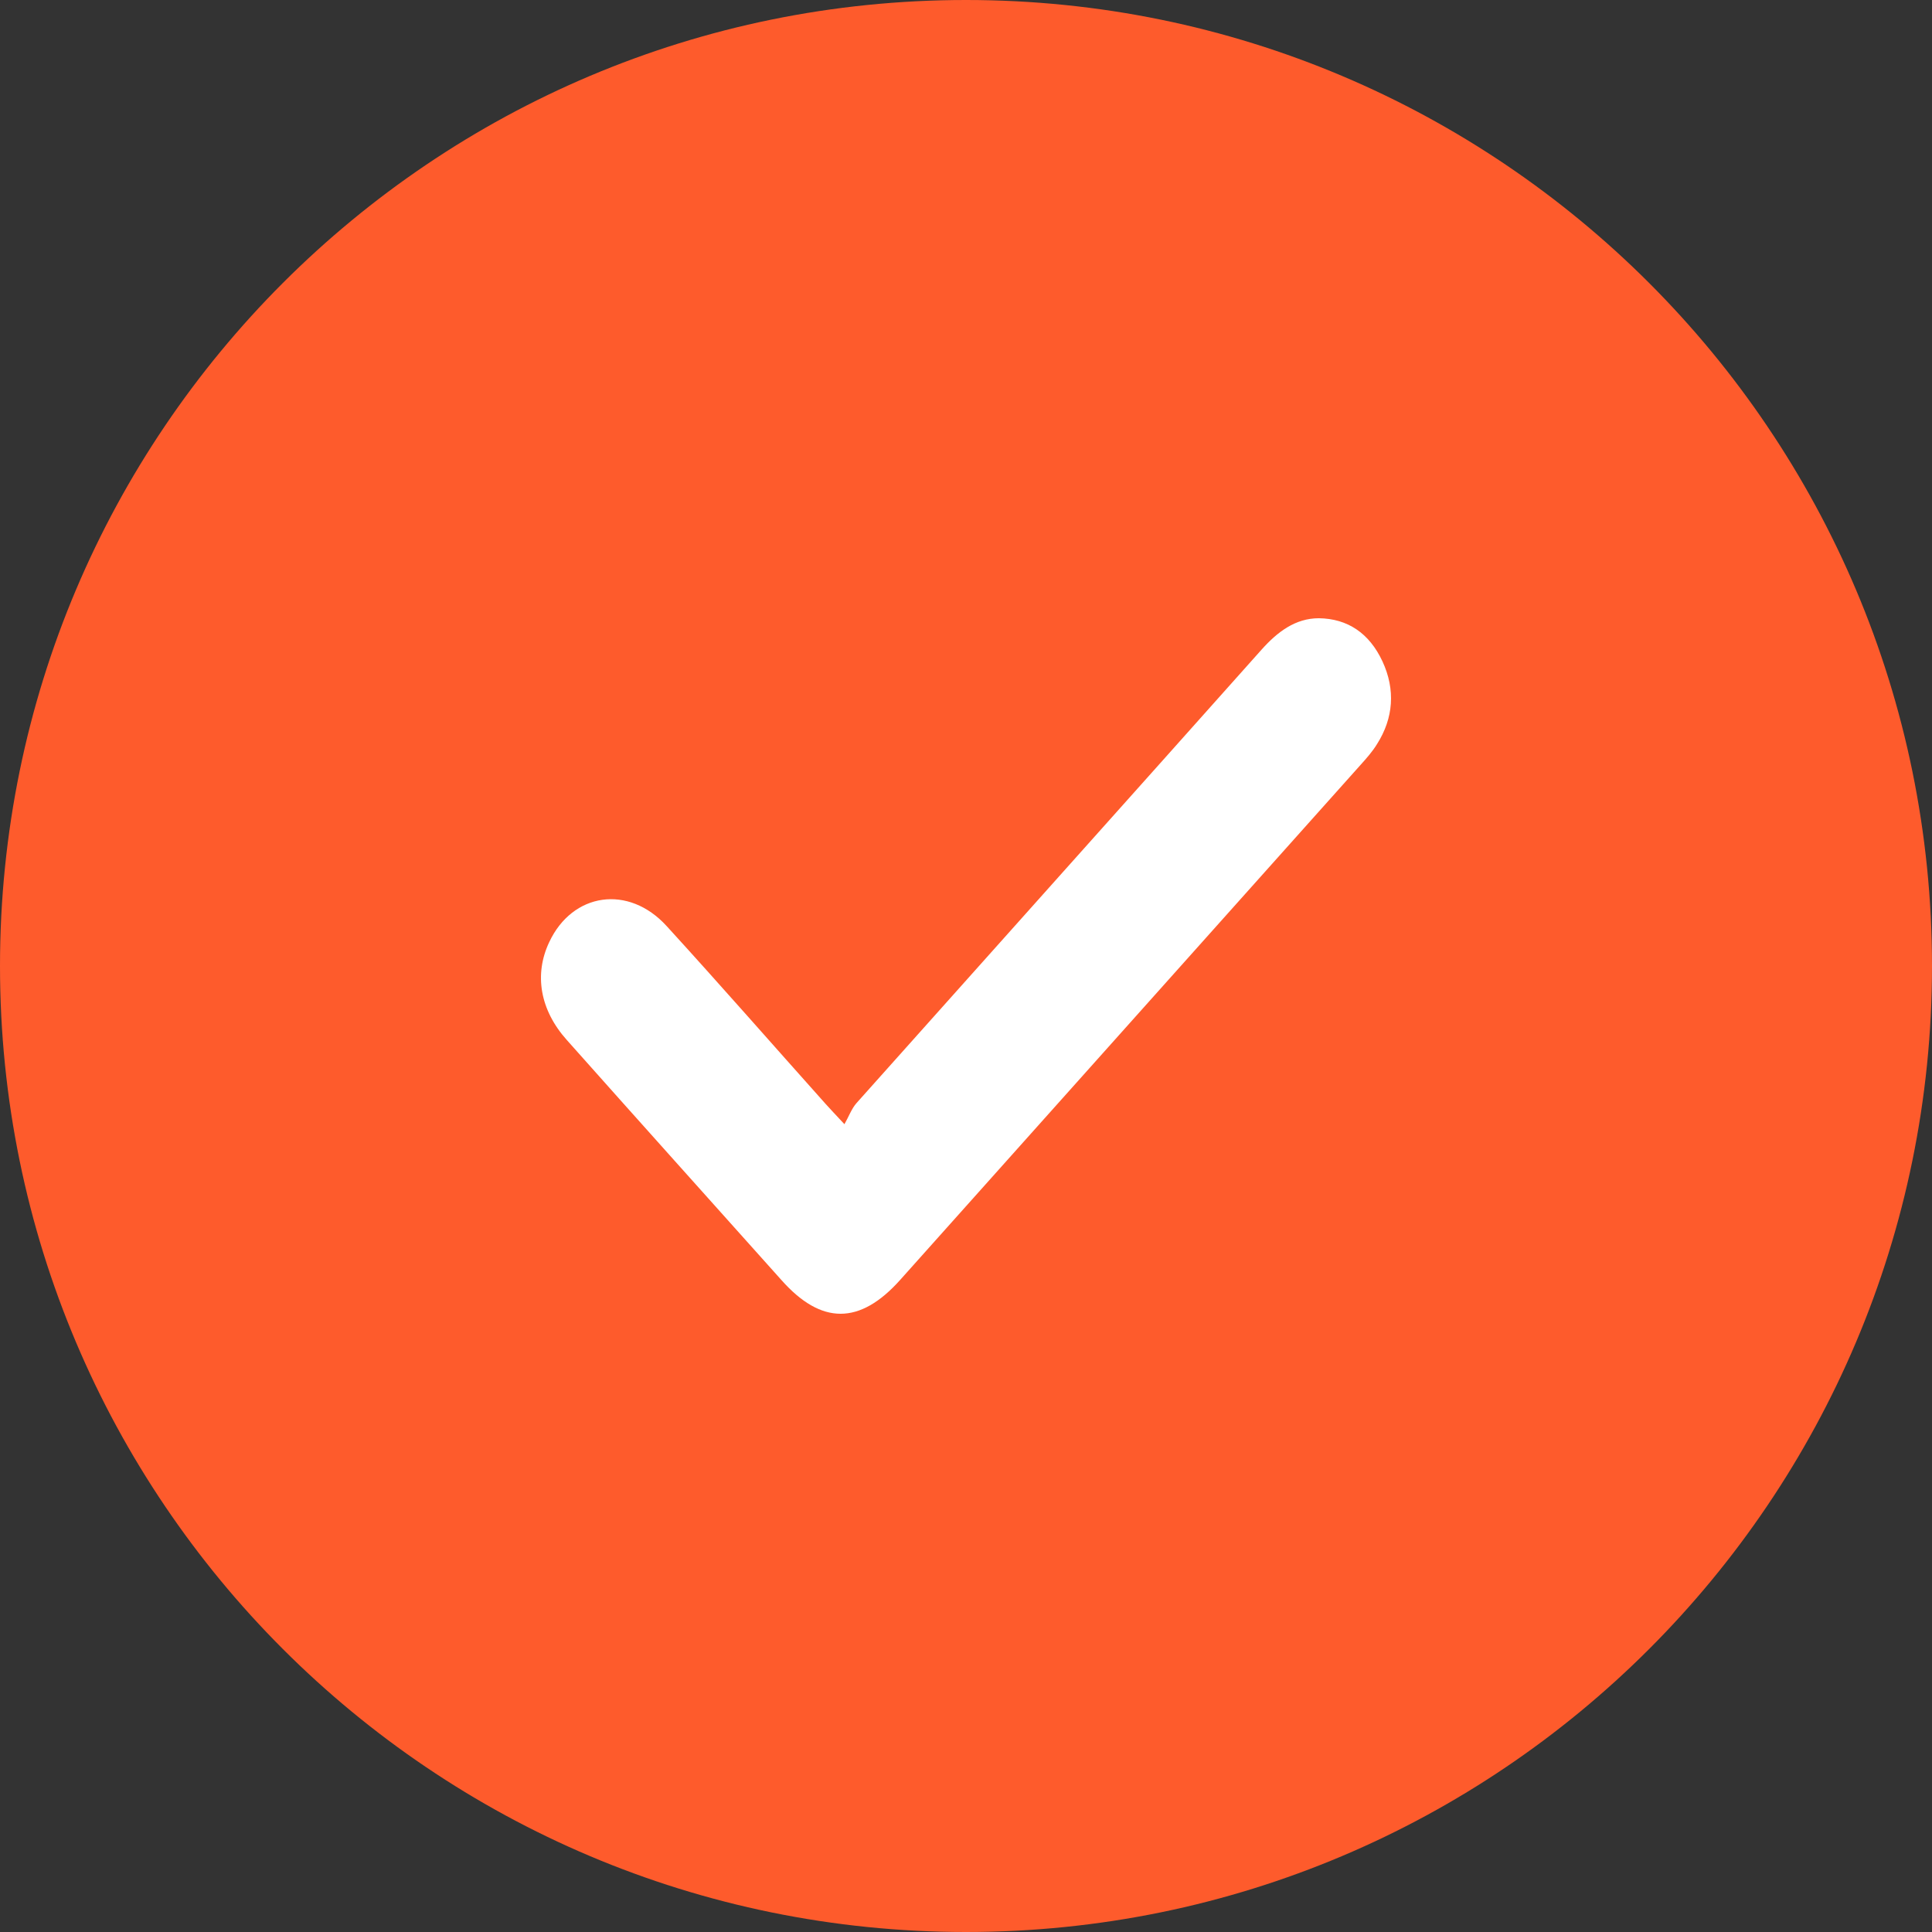
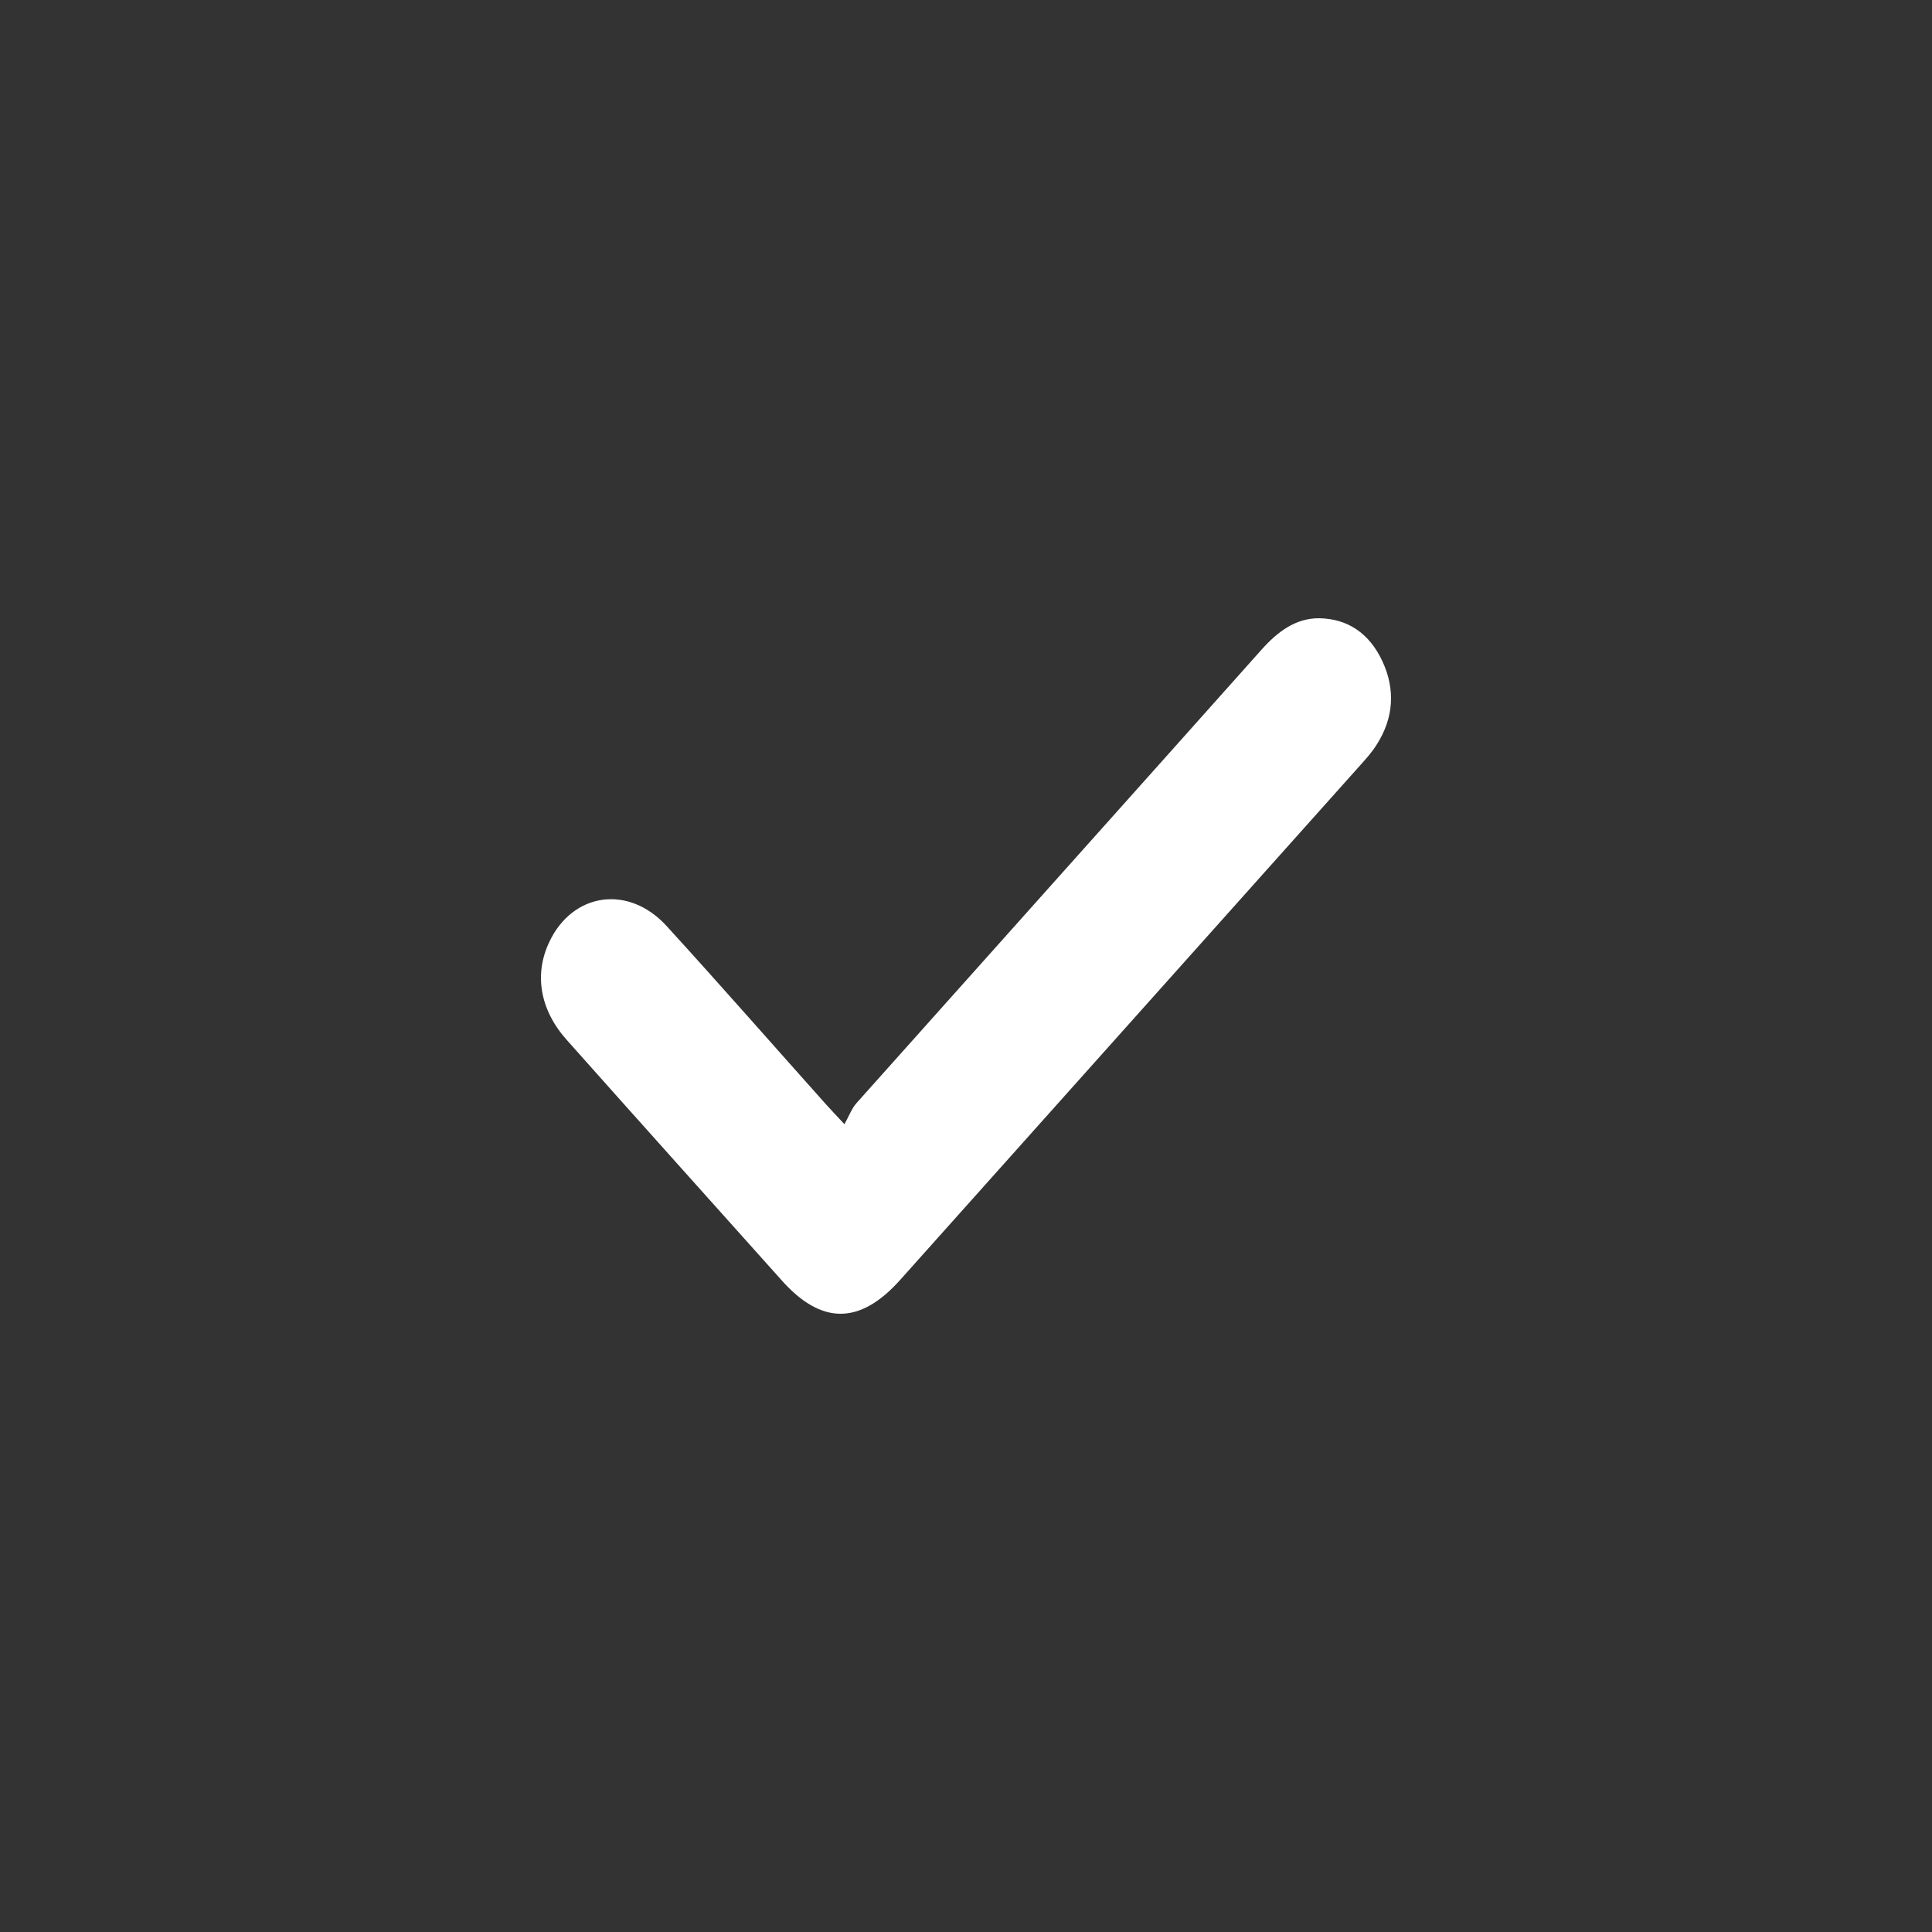
<svg xmlns="http://www.w3.org/2000/svg" width="25" height="25" viewBox="0 0 25 25" fill="none">
  <rect x="0" y="0" width="25" height="25" fill="#333333" stroke="none" />
  <g clip-path="url(#clip0_3404_176)">
-     <path d="M12.5 25C19.404 25 25 19.404 25 12.5C25 5.596 19.404 0 12.5 0C5.596 0 0 5.596 0 12.5C0 19.404 5.596 25 12.5 25Z" fill="#FE5B2C" />
    <path d="M10.927 14.547C10.983 14.449 11.02 14.345 11.084 14.273C12.831 12.315 14.577 10.367 16.323 8.408C16.53 8.176 16.762 8 17.066 8C17.436 8.005 17.718 8.191 17.889 8.558C18.059 8.925 18.032 9.292 17.819 9.628C17.759 9.726 17.681 9.814 17.607 9.896C15.62 12.118 13.634 14.34 11.648 16.562C11.126 17.146 10.627 17.146 10.11 16.562C9.186 15.529 8.257 14.495 7.334 13.457C6.987 13.069 6.909 12.609 7.107 12.191C7.407 11.55 8.133 11.441 8.627 11.984C9.32 12.743 9.999 13.519 10.682 14.283C10.747 14.356 10.807 14.418 10.927 14.547Z" fill="white" />
  </g>
  <defs>
    <clipPath id="clip0_3404_176">
      <rect width="25" height="25" fill="white" />
    </clipPath>
  </defs>
</svg>